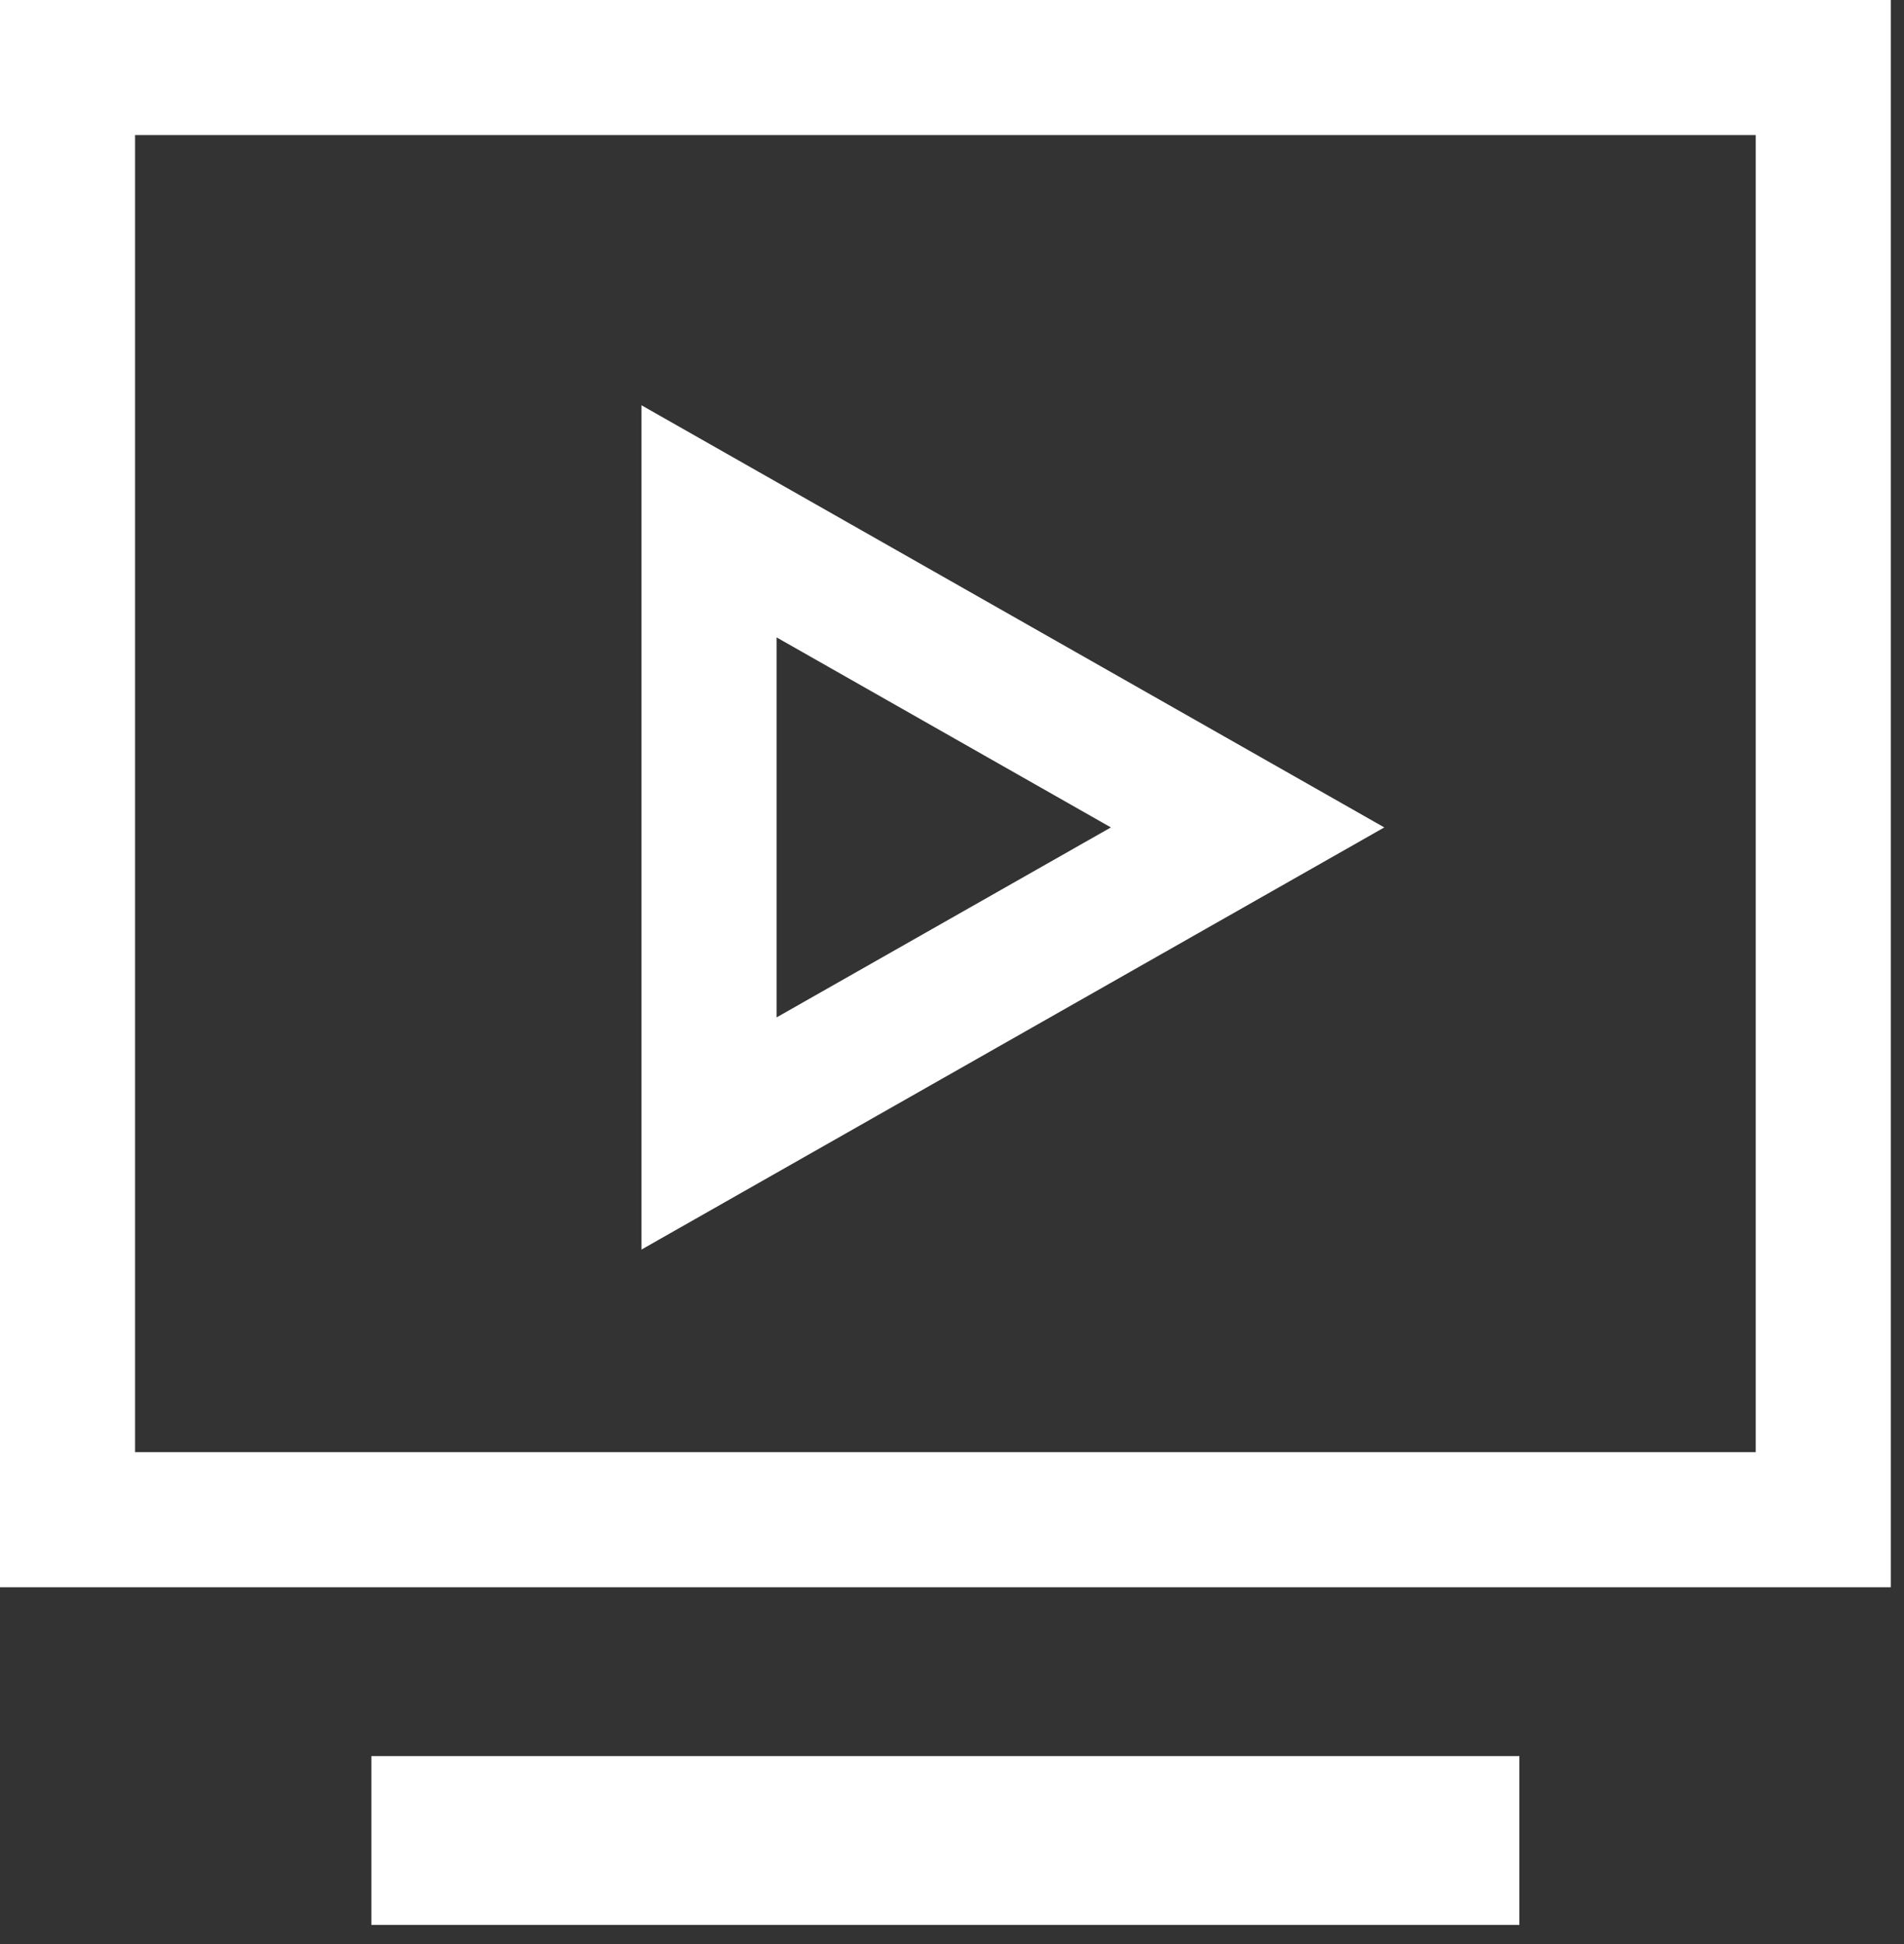
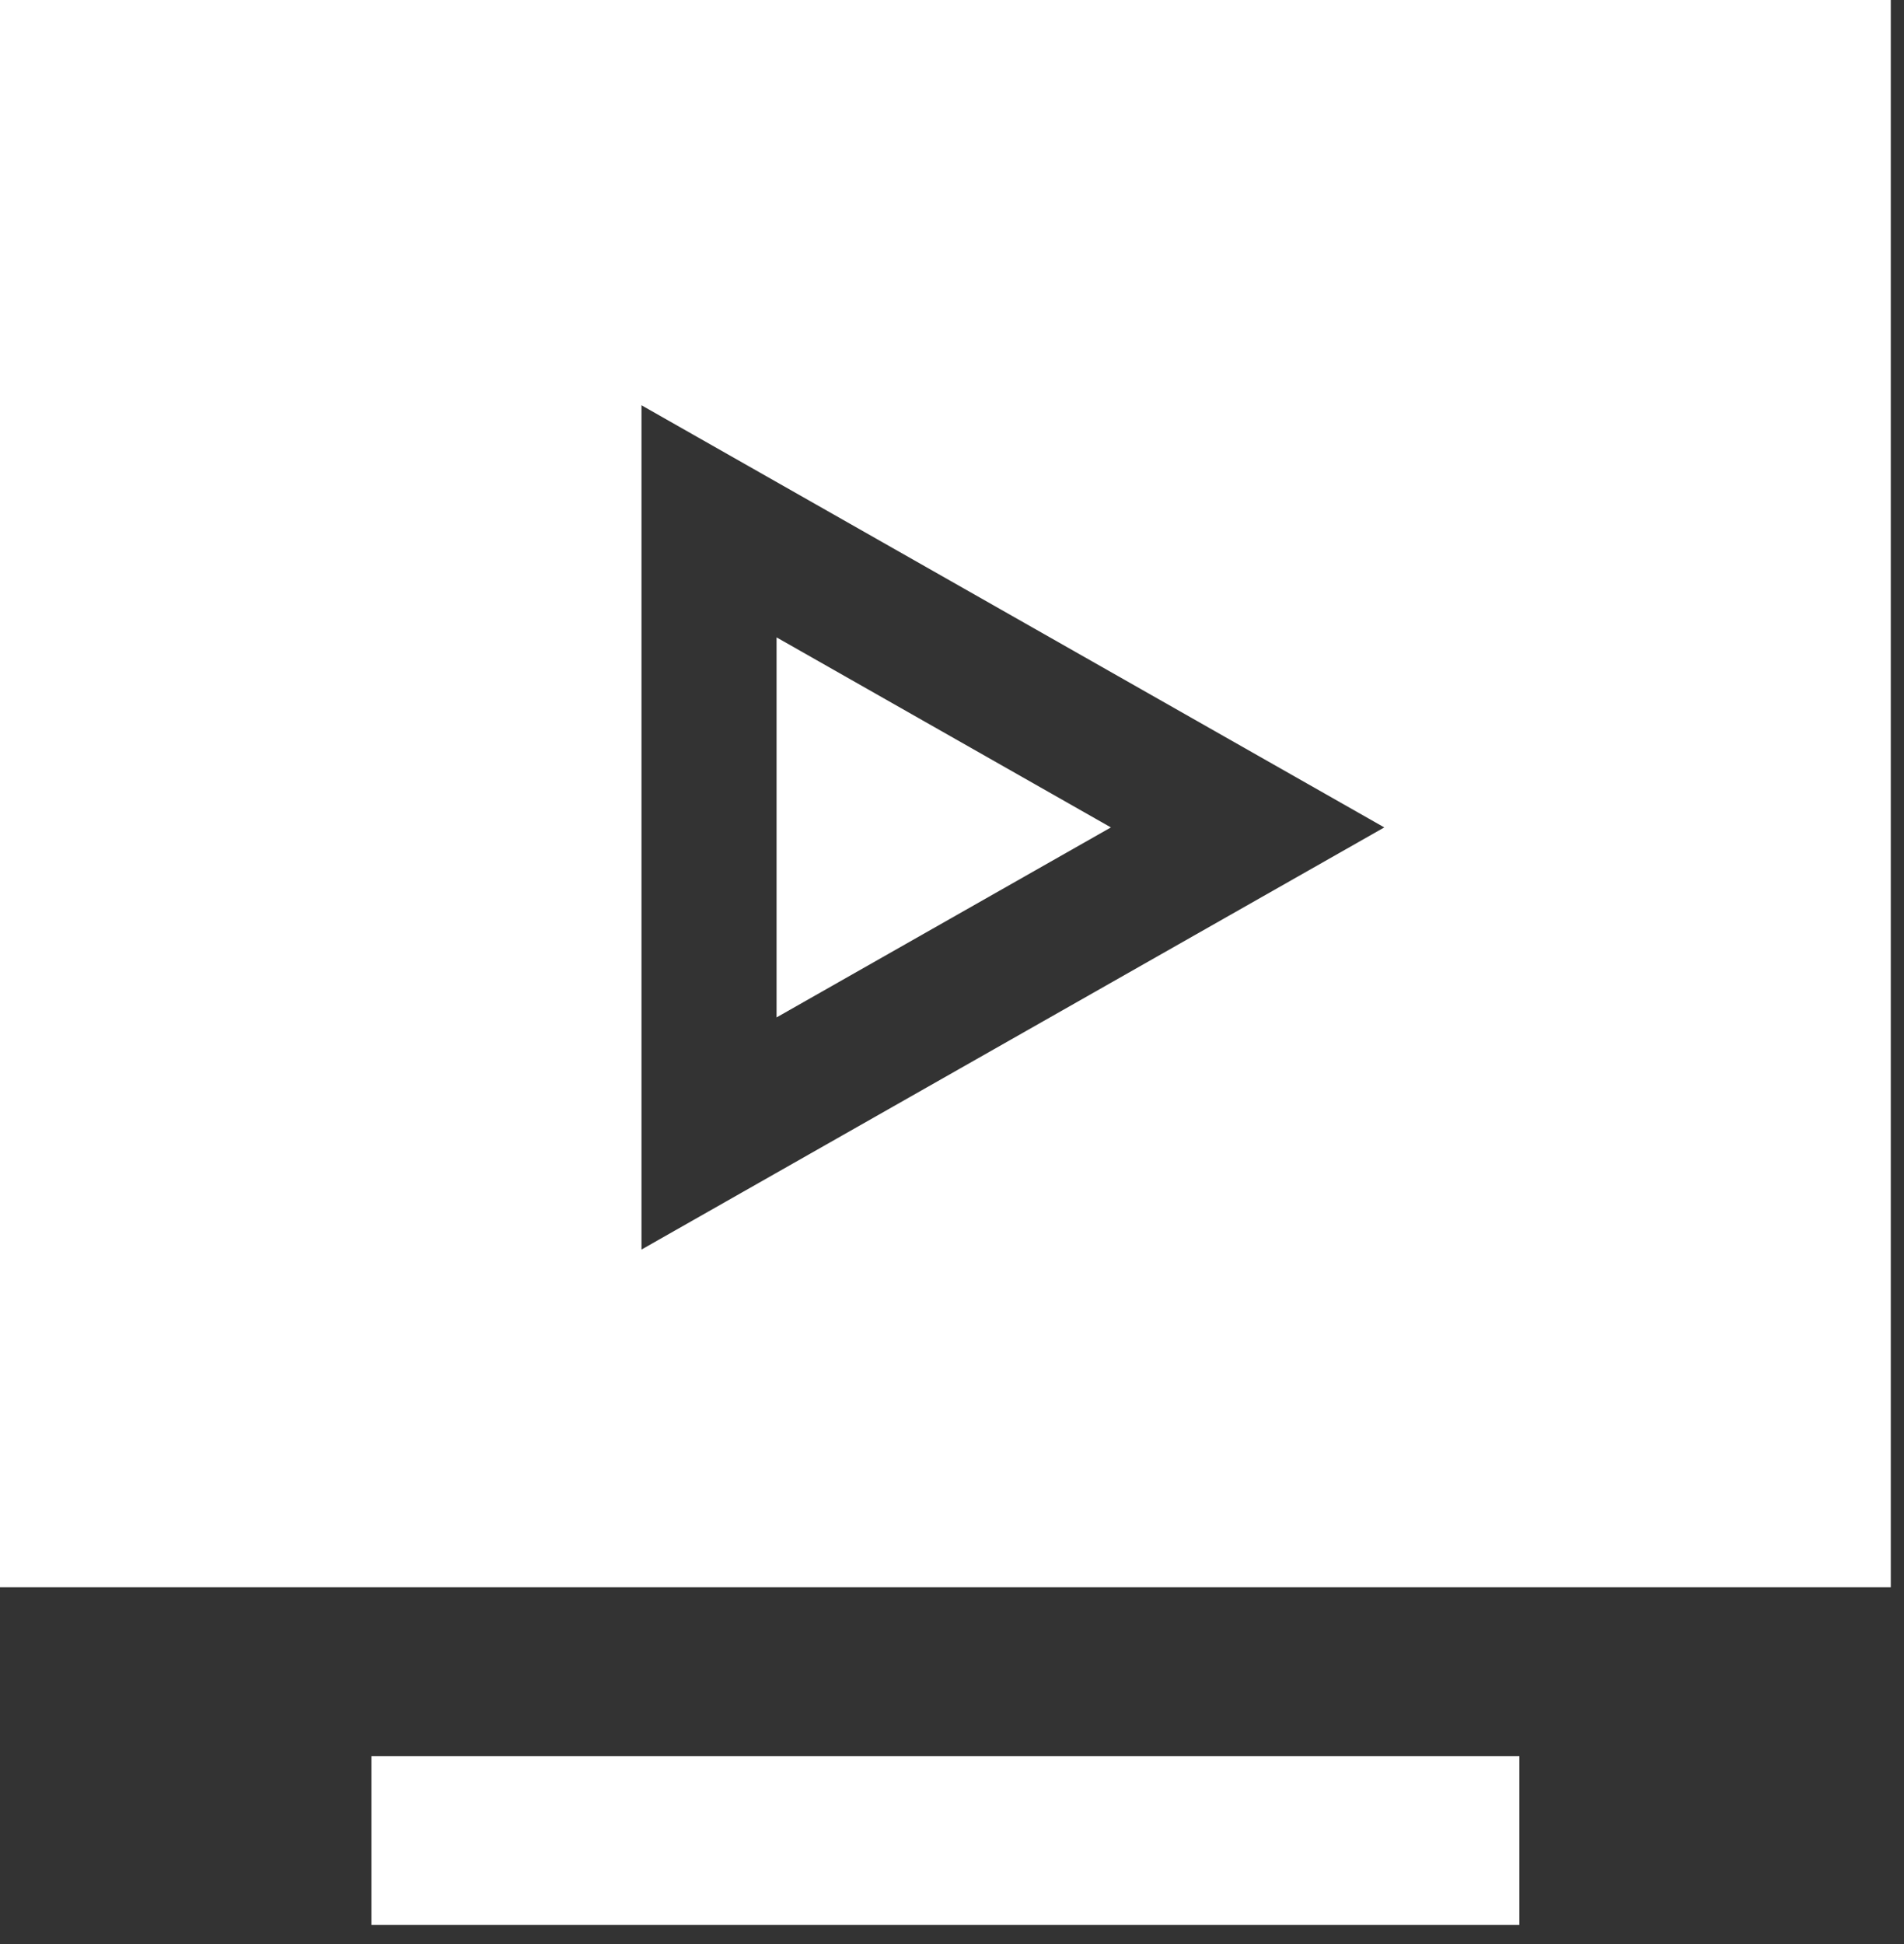
<svg xmlns="http://www.w3.org/2000/svg" width="48" height="49" viewBox="0 0 48 49" fill="none">
  <rect x="0" y="0" width="48" height="49" fill="#333333" stroke="none" />
-   <path fill-rule="evenodd" clip-rule="evenodd" d="M44.262 3.405H3.405V36.601H44.262V3.405ZM0 0V40.006H47.667V0H0ZM9.363 44.262V48.518H38.304V44.262H9.363ZM34.898 20.855L16.172 31.495V10.215L34.898 20.855ZM28.006 20.855L19.577 25.644V16.065L28.006 20.855Z" fill="white" />
+   <path fill-rule="evenodd" clip-rule="evenodd" d="M44.262 3.405H3.405H44.262V3.405ZM0 0V40.006H47.667V0H0ZM9.363 44.262V48.518H38.304V44.262H9.363ZM34.898 20.855L16.172 31.495V10.215L34.898 20.855ZM28.006 20.855L19.577 25.644V16.065L28.006 20.855Z" fill="white" />
</svg>